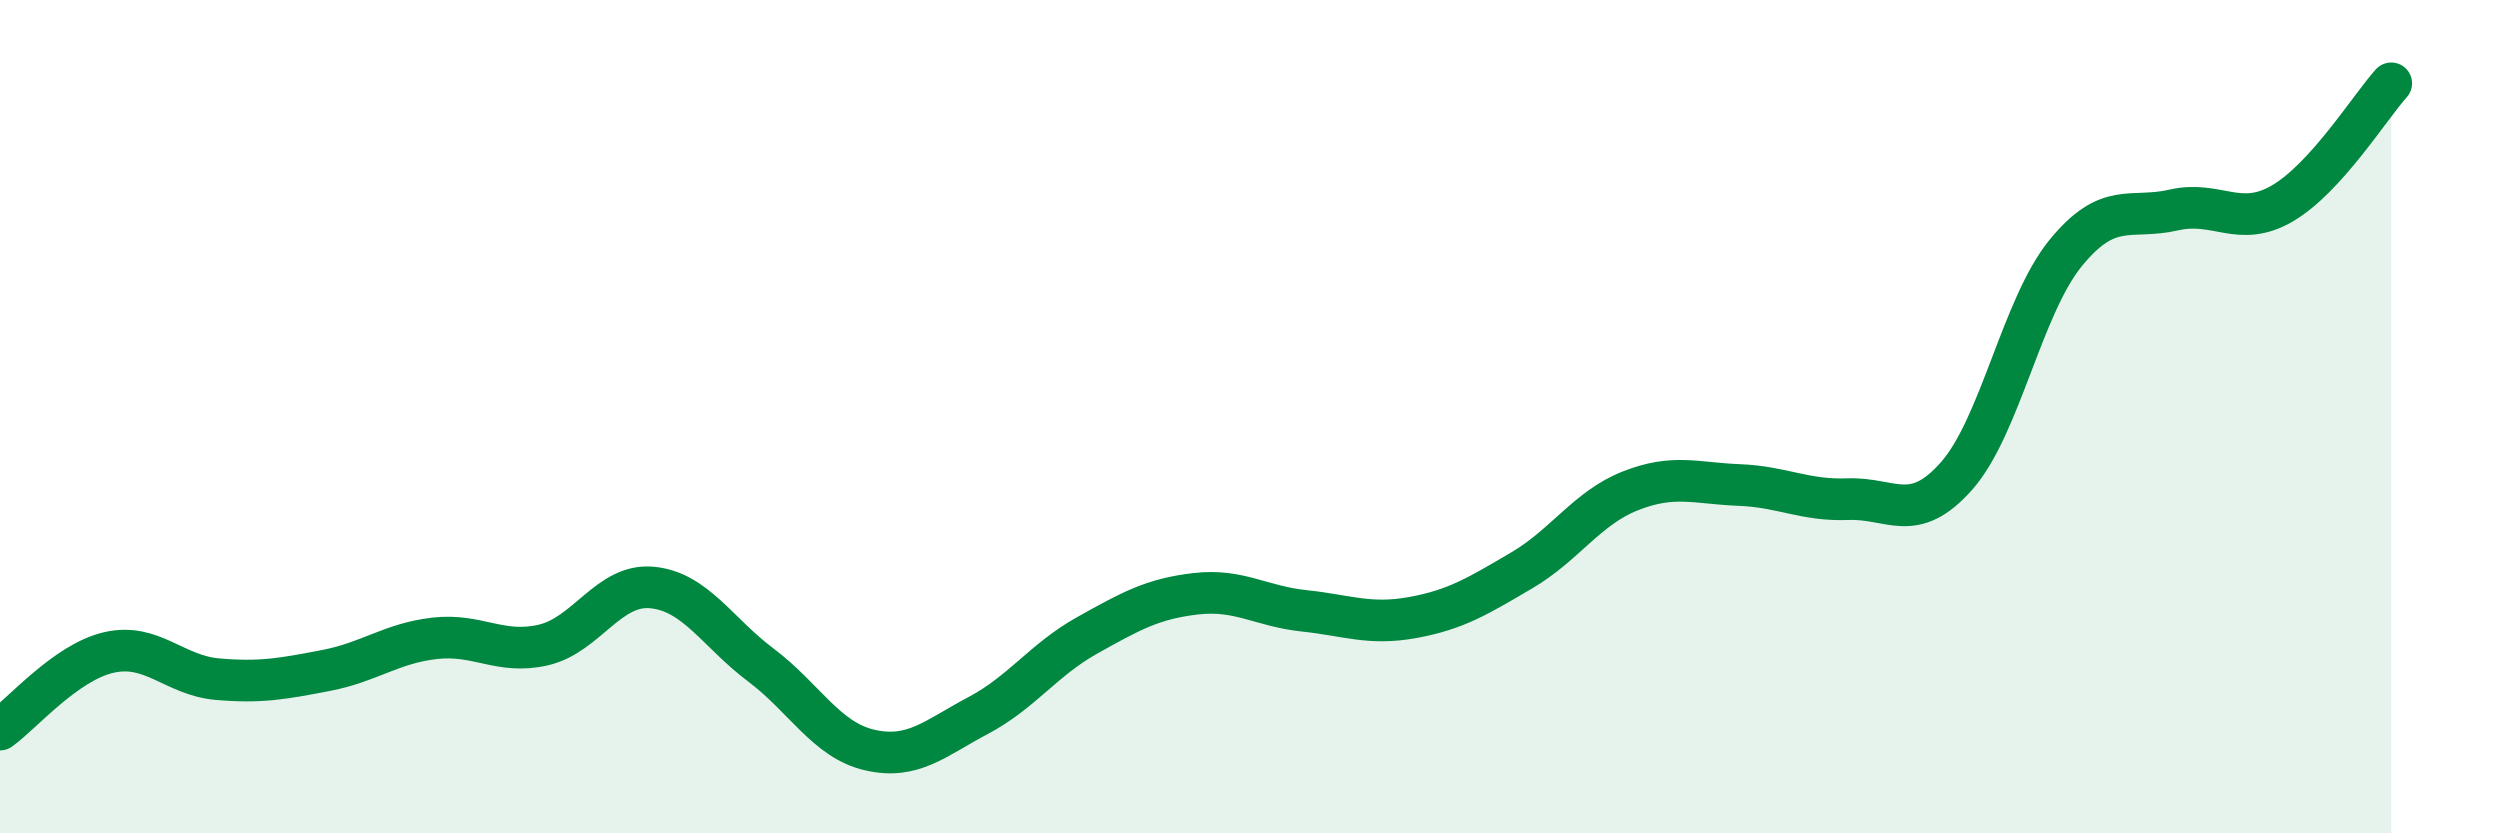
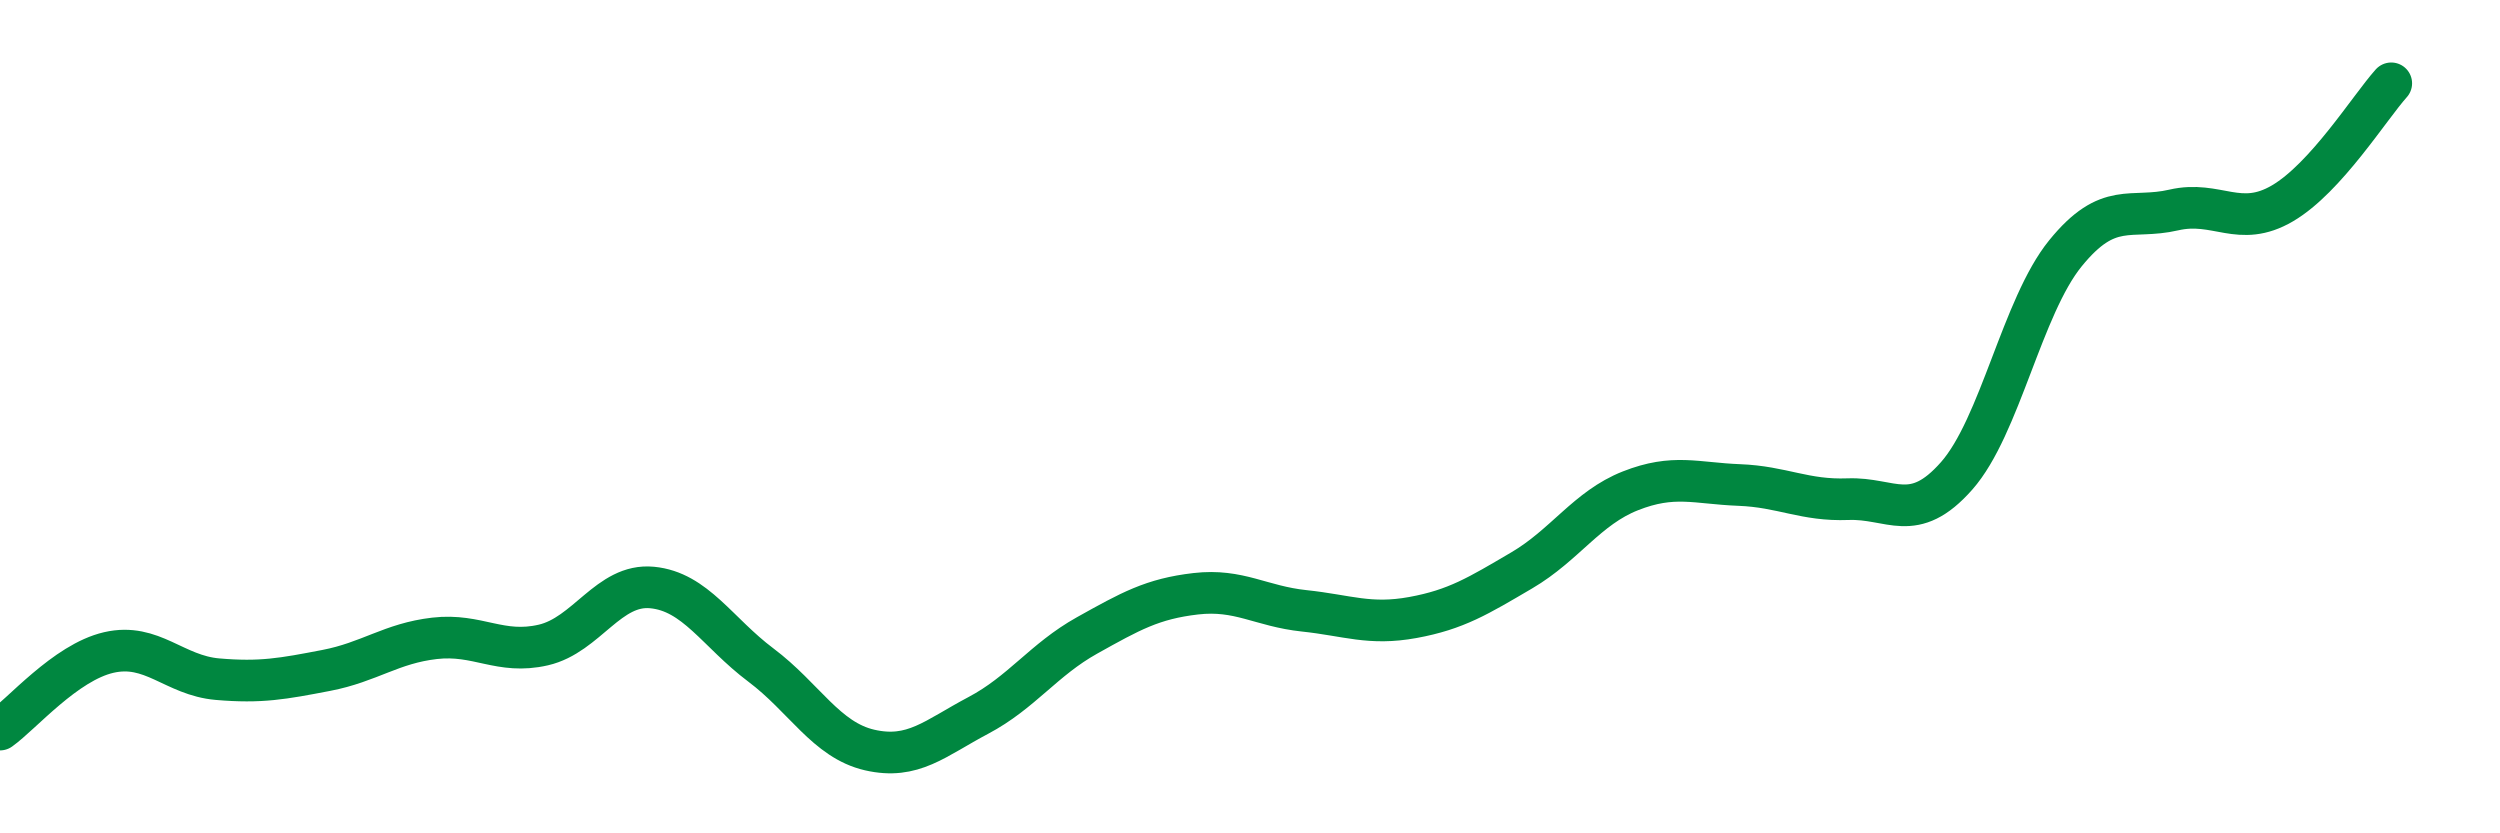
<svg xmlns="http://www.w3.org/2000/svg" width="60" height="20" viewBox="0 0 60 20">
-   <path d="M 0,17.51 C 0.52,17.14 1.57,15.9 2.61,15.66 C 3.65,15.42 4.18,16.21 5.22,16.3 C 6.26,16.39 6.79,16.29 7.83,16.09 C 8.87,15.89 9.39,15.44 10.43,15.32 C 11.47,15.2 12,15.72 13.04,15.48 C 14.08,15.24 14.61,14 15.65,14.1 C 16.69,14.2 17.22,15.18 18.26,15.96 C 19.3,16.74 19.83,17.76 20.87,18 C 21.91,18.24 22.44,17.72 23.48,17.17 C 24.52,16.62 25.05,15.83 26.09,15.25 C 27.13,14.67 27.66,14.37 28.7,14.25 C 29.74,14.13 30.26,14.55 31.3,14.66 C 32.34,14.77 32.87,15.01 33.91,14.82 C 34.95,14.63 35.48,14.3 36.52,13.69 C 37.56,13.08 38.09,12.19 39.13,11.78 C 40.17,11.37 40.7,11.6 41.74,11.64 C 42.78,11.68 43.31,12.02 44.35,11.98 C 45.39,11.94 45.92,12.6 46.96,11.42 C 48,10.24 48.53,7.36 49.57,6.08 C 50.61,4.8 51.13,5.28 52.17,5.04 C 53.21,4.8 53.74,5.49 54.78,4.88 C 55.82,4.27 56.87,2.58 57.39,2L57.39 20L0 20Z" fill="#008740" opacity="0.1" stroke-linecap="round" stroke-linejoin="round" />
  <path d="M 0,17.51 C 0.52,17.14 1.57,15.9 2.61,15.66 C 3.65,15.42 4.18,16.21 5.22,16.3 C 6.26,16.39 6.79,16.29 7.83,16.09 C 8.87,15.89 9.39,15.44 10.43,15.32 C 11.47,15.2 12,15.72 13.04,15.48 C 14.08,15.24 14.61,14 15.65,14.1 C 16.69,14.2 17.22,15.18 18.26,15.96 C 19.3,16.74 19.83,17.76 20.87,18 C 21.91,18.24 22.44,17.72 23.48,17.17 C 24.52,16.62 25.05,15.83 26.09,15.25 C 27.13,14.67 27.66,14.37 28.7,14.25 C 29.74,14.13 30.26,14.55 31.3,14.66 C 32.34,14.77 32.87,15.01 33.91,14.82 C 34.95,14.63 35.48,14.3 36.52,13.69 C 37.56,13.08 38.09,12.19 39.13,11.78 C 40.17,11.37 40.7,11.6 41.74,11.64 C 42.78,11.68 43.31,12.02 44.35,11.98 C 45.39,11.94 45.92,12.6 46.96,11.42 C 48,10.24 48.53,7.36 49.57,6.08 C 50.61,4.8 51.13,5.28 52.17,5.04 C 53.21,4.8 53.74,5.49 54.78,4.88 C 55.82,4.27 56.87,2.58 57.39,2" stroke="#008740" stroke-width="1" fill="none" stroke-linecap="round" stroke-linejoin="round" />
</svg>